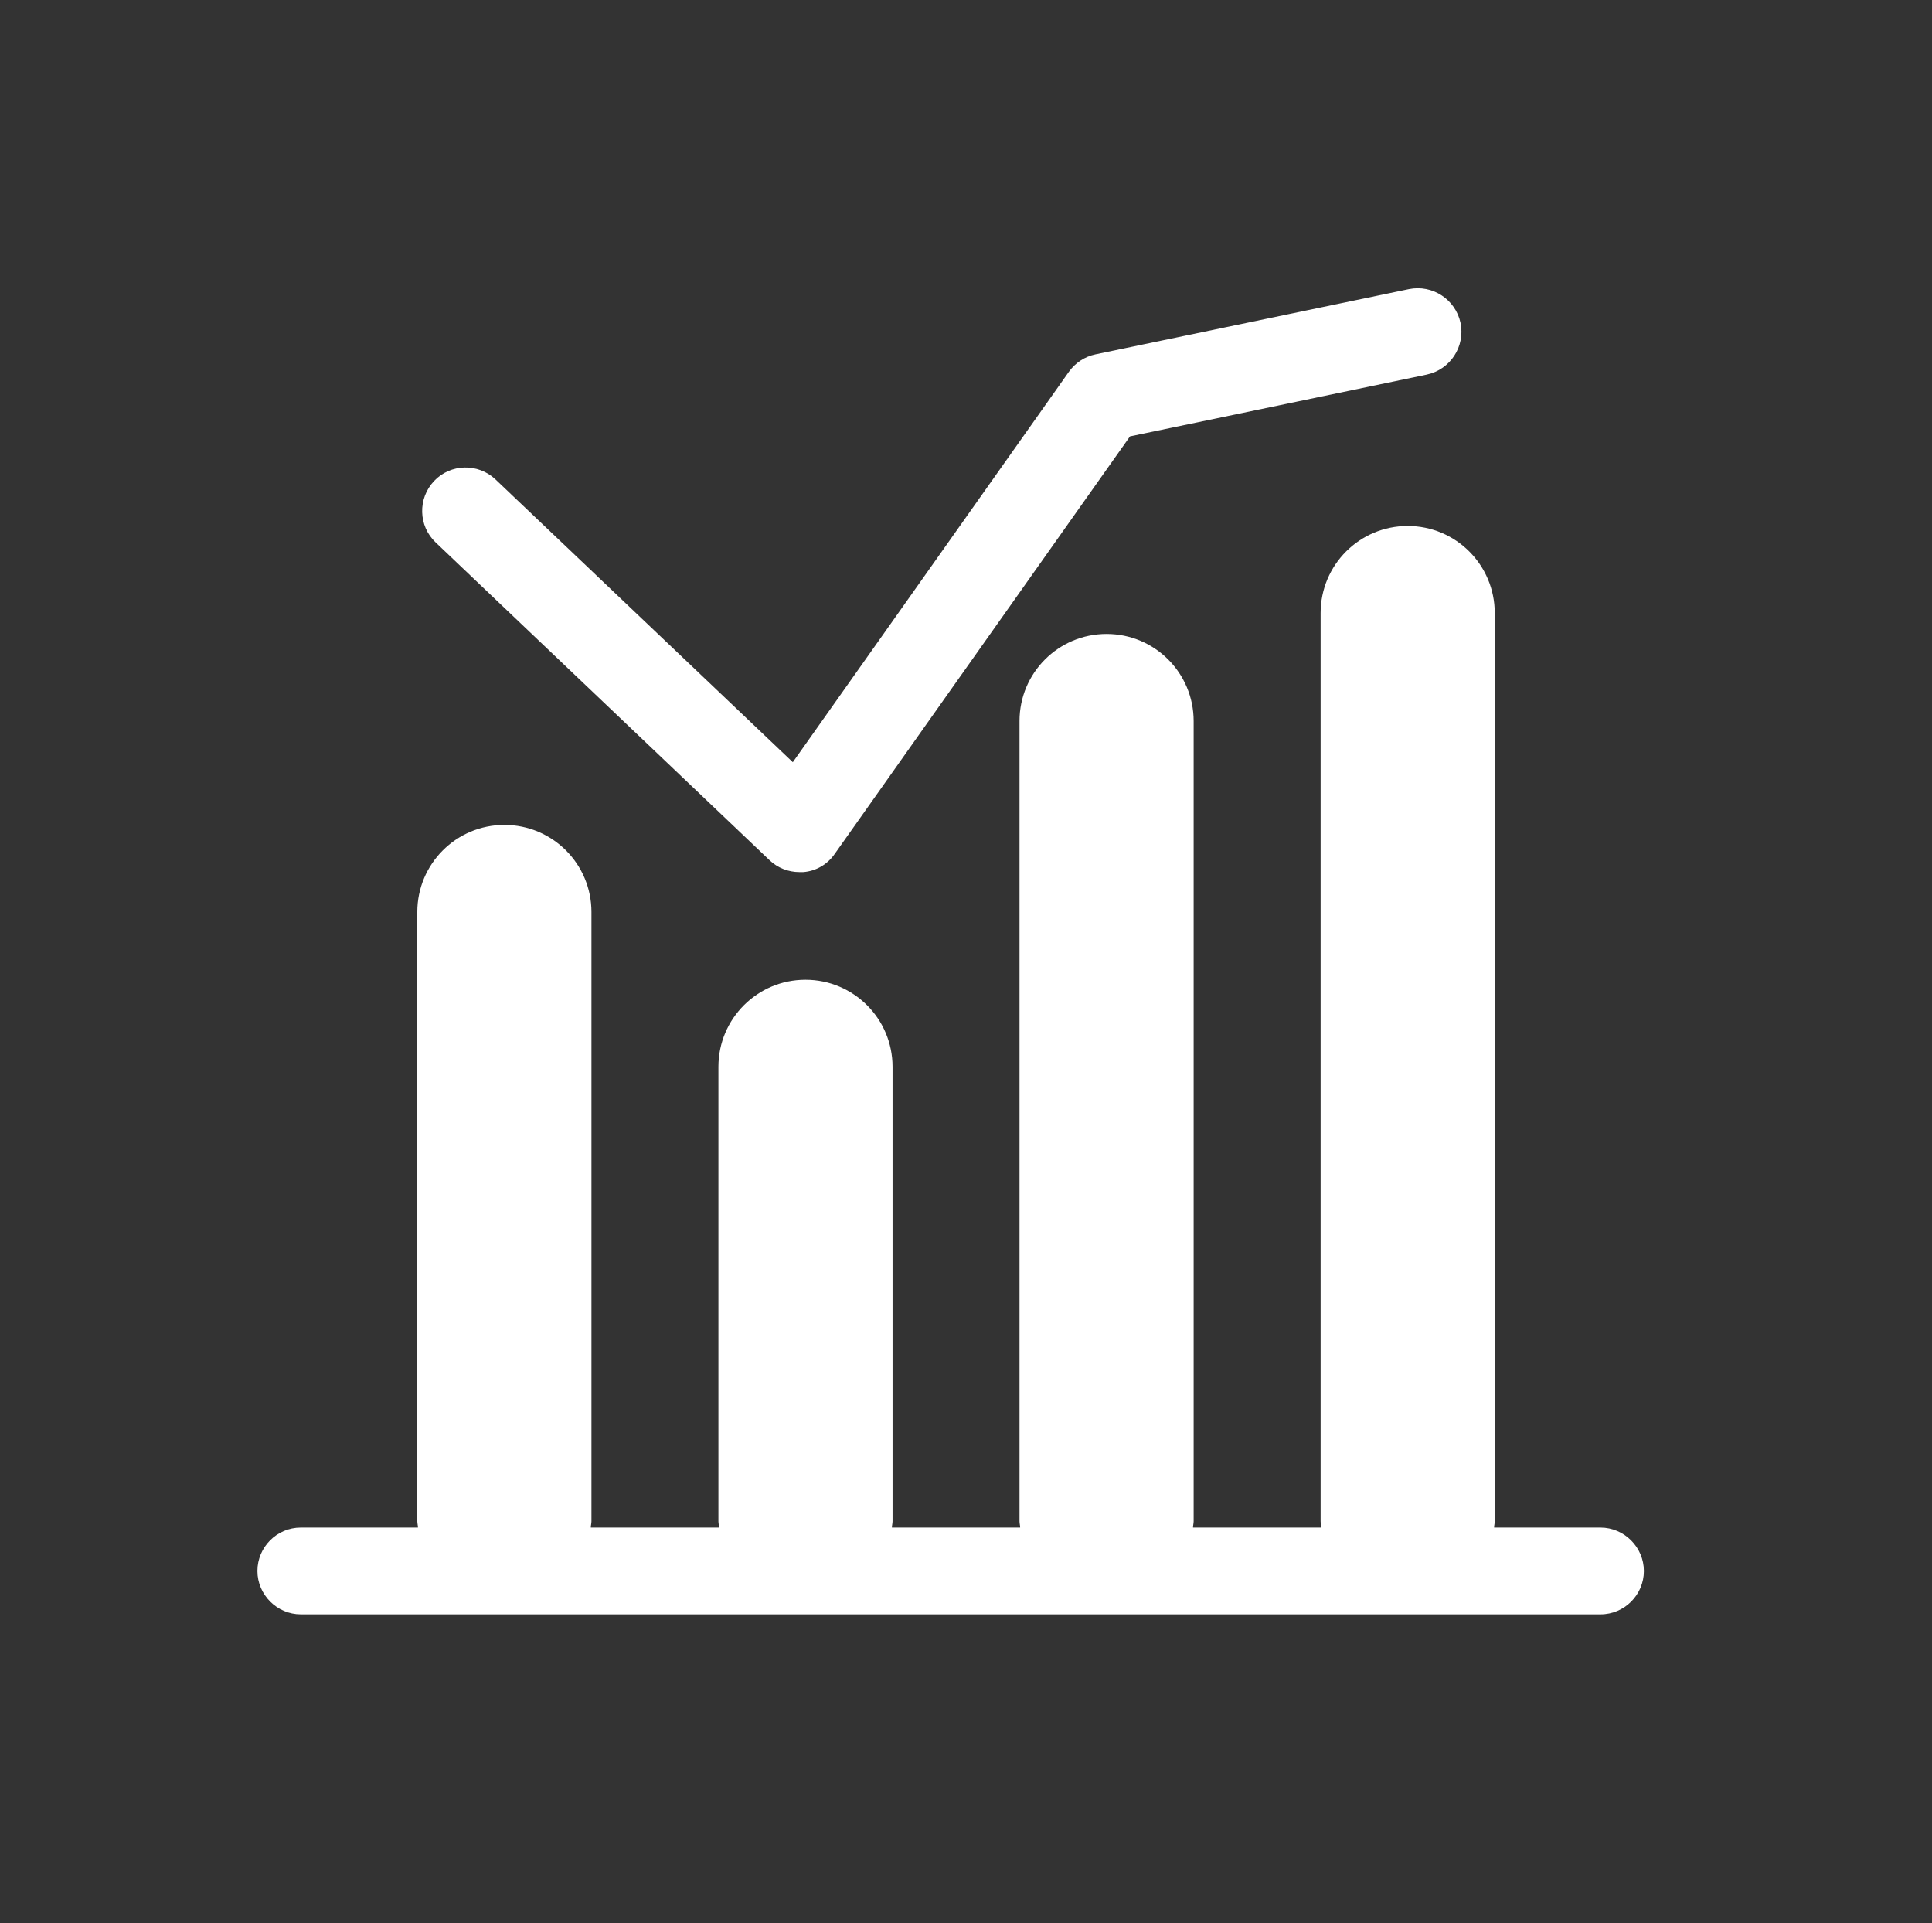
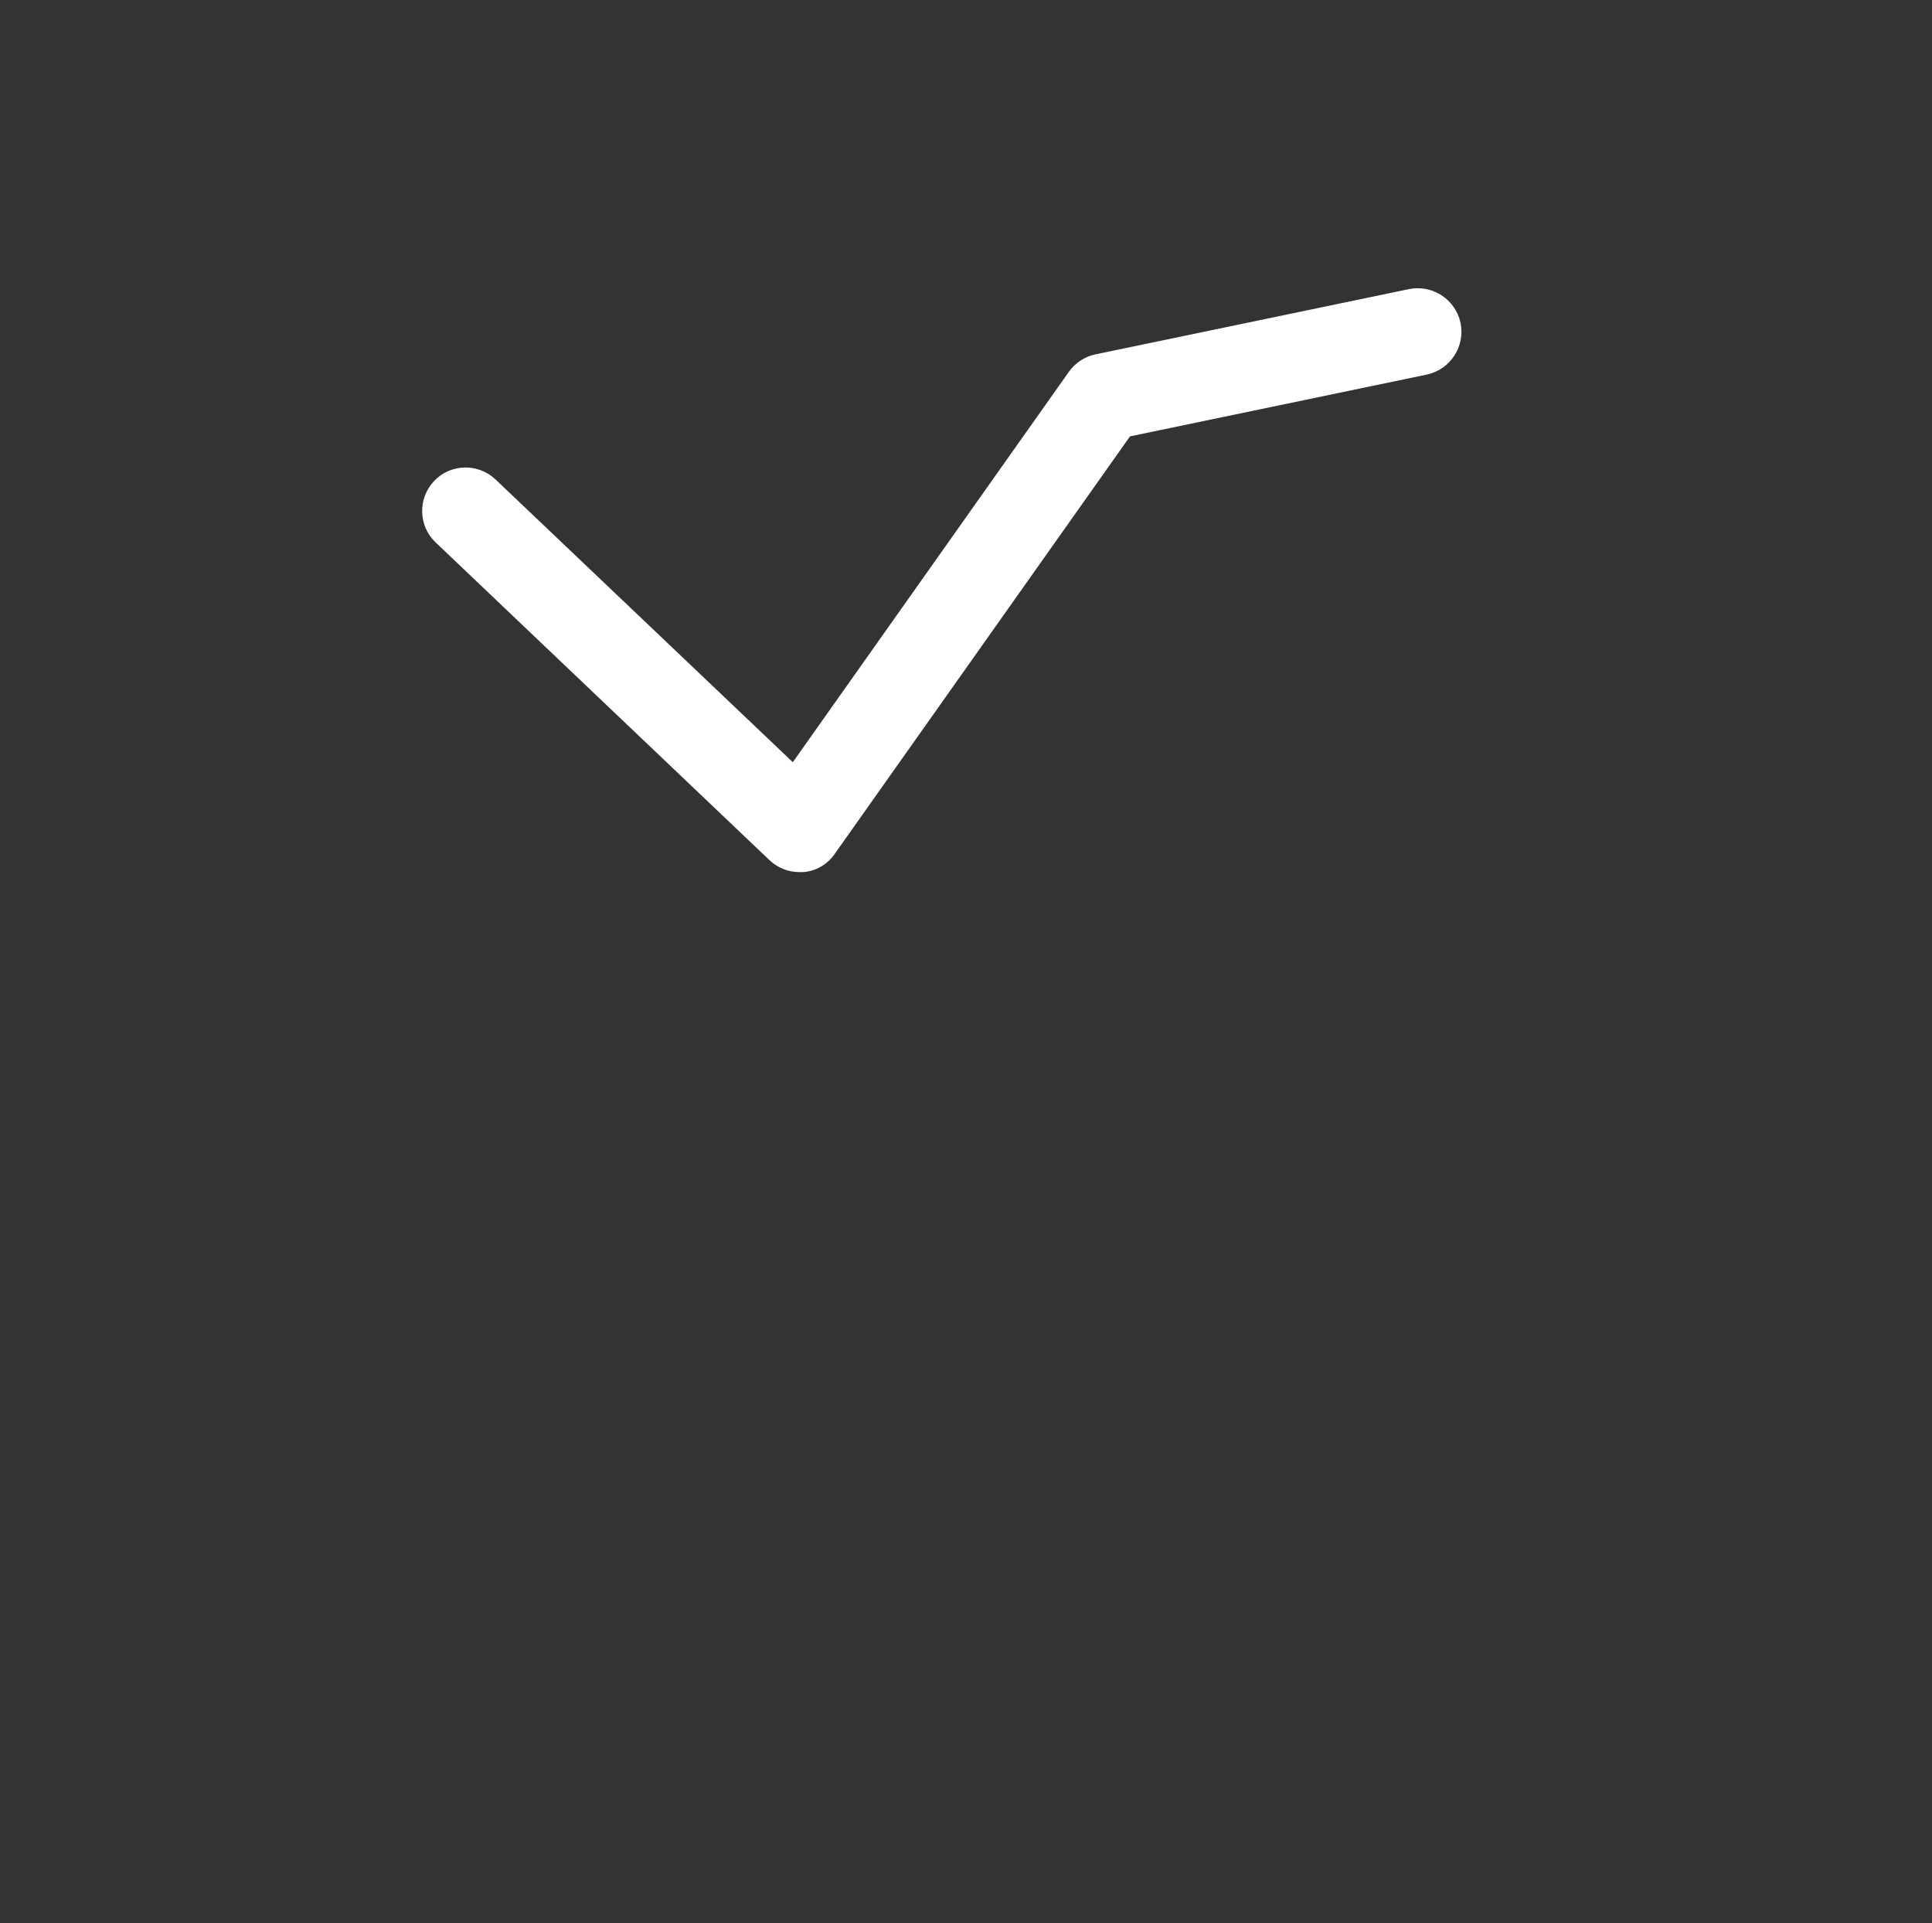
<svg xmlns="http://www.w3.org/2000/svg" id="Layer_1" version="1.1" viewBox="0 0 61.02 60.73">
  <rect x="0" y="0" width="61.02" height="60.73" fill="#333333" stroke="none" />
  <defs>
    <style>
      .st0 {
        fill: #fff;
      }
    </style>
  </defs>
-   <path class="st0" d="M50.56,48.24h-3.37c0-.07.02-.13.02-.2v-28.68c0-1.52-1.23-2.75-2.75-2.75s-2.75,1.23-2.75,2.75v28.68c0,.07.02.13.02.2h-4.05c0-.07.02-.13.02-.2v-25.27c0-1.52-1.23-2.75-2.75-2.75s-2.75,1.23-2.75,2.75v25.27c0,.07.02.13.02.2h-4.05c0-.07.02-.13.02-.2v-14.35c0-1.52-1.23-2.75-2.75-2.75s-2.75,1.23-2.75,2.75v14.35c0,.07.02.13.02.2h-4.05c0-.07.02-.13.02-.2v-19.24c0-1.52-1.23-2.75-2.75-2.75s-2.75,1.23-2.75,2.75v19.24c0,.07.02.13.02.2h-3.7c-.76,0-1.37.62-1.37,1.37s.62,1.37,1.37,1.37h41.05c.76,0,1.37-.62,1.37-1.37s-.62-1.37-1.37-1.37Z" />
  <path class="st0" d="M25.25,27.54c-.35,0-.69-.13-.95-.38l-10.54-10.03c-.55-.52-.57-1.39-.05-1.94.52-.55,1.39-.57,1.94-.05l9.39,8.93,8.72-12.33c.2-.28.5-.48.84-.55l9.9-2.06c.74-.15,1.47.32,1.63,1.07.15.74-.32,1.47-1.07,1.63l-9.37,1.95-9.33,13.19c-.23.33-.59.54-.99.57-.04,0-.09,0-.13,0Z" />
</svg>